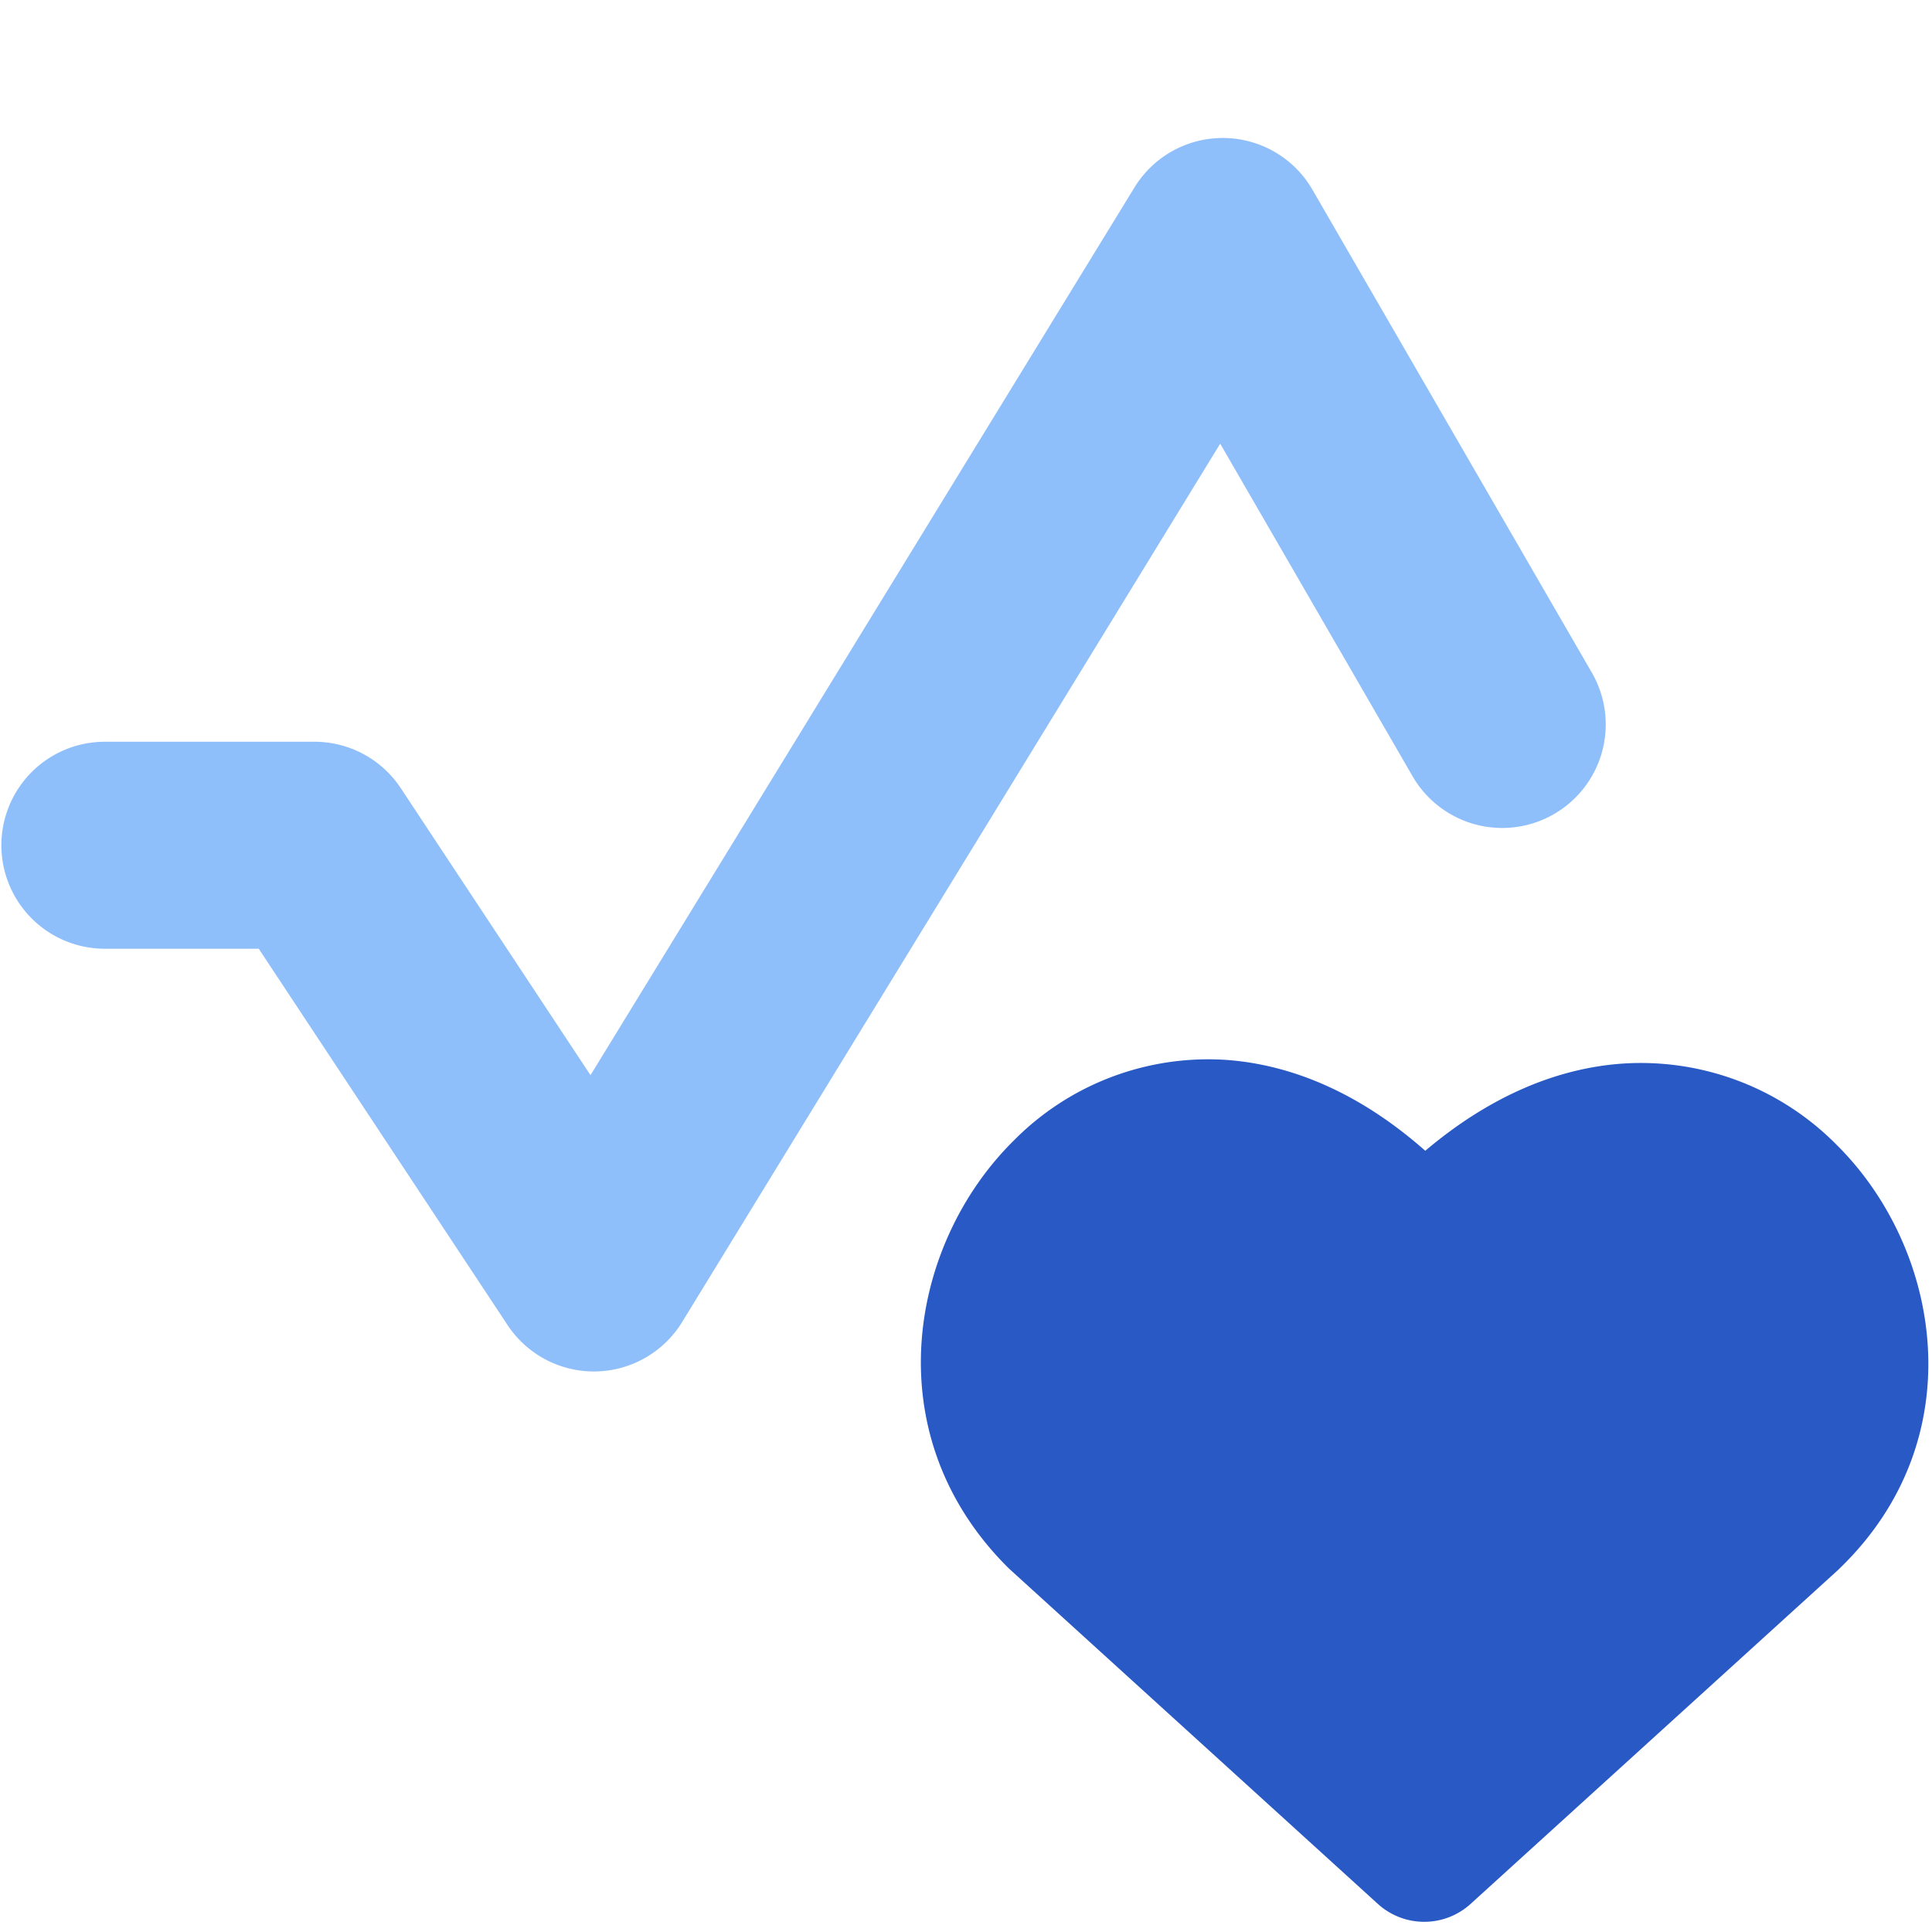
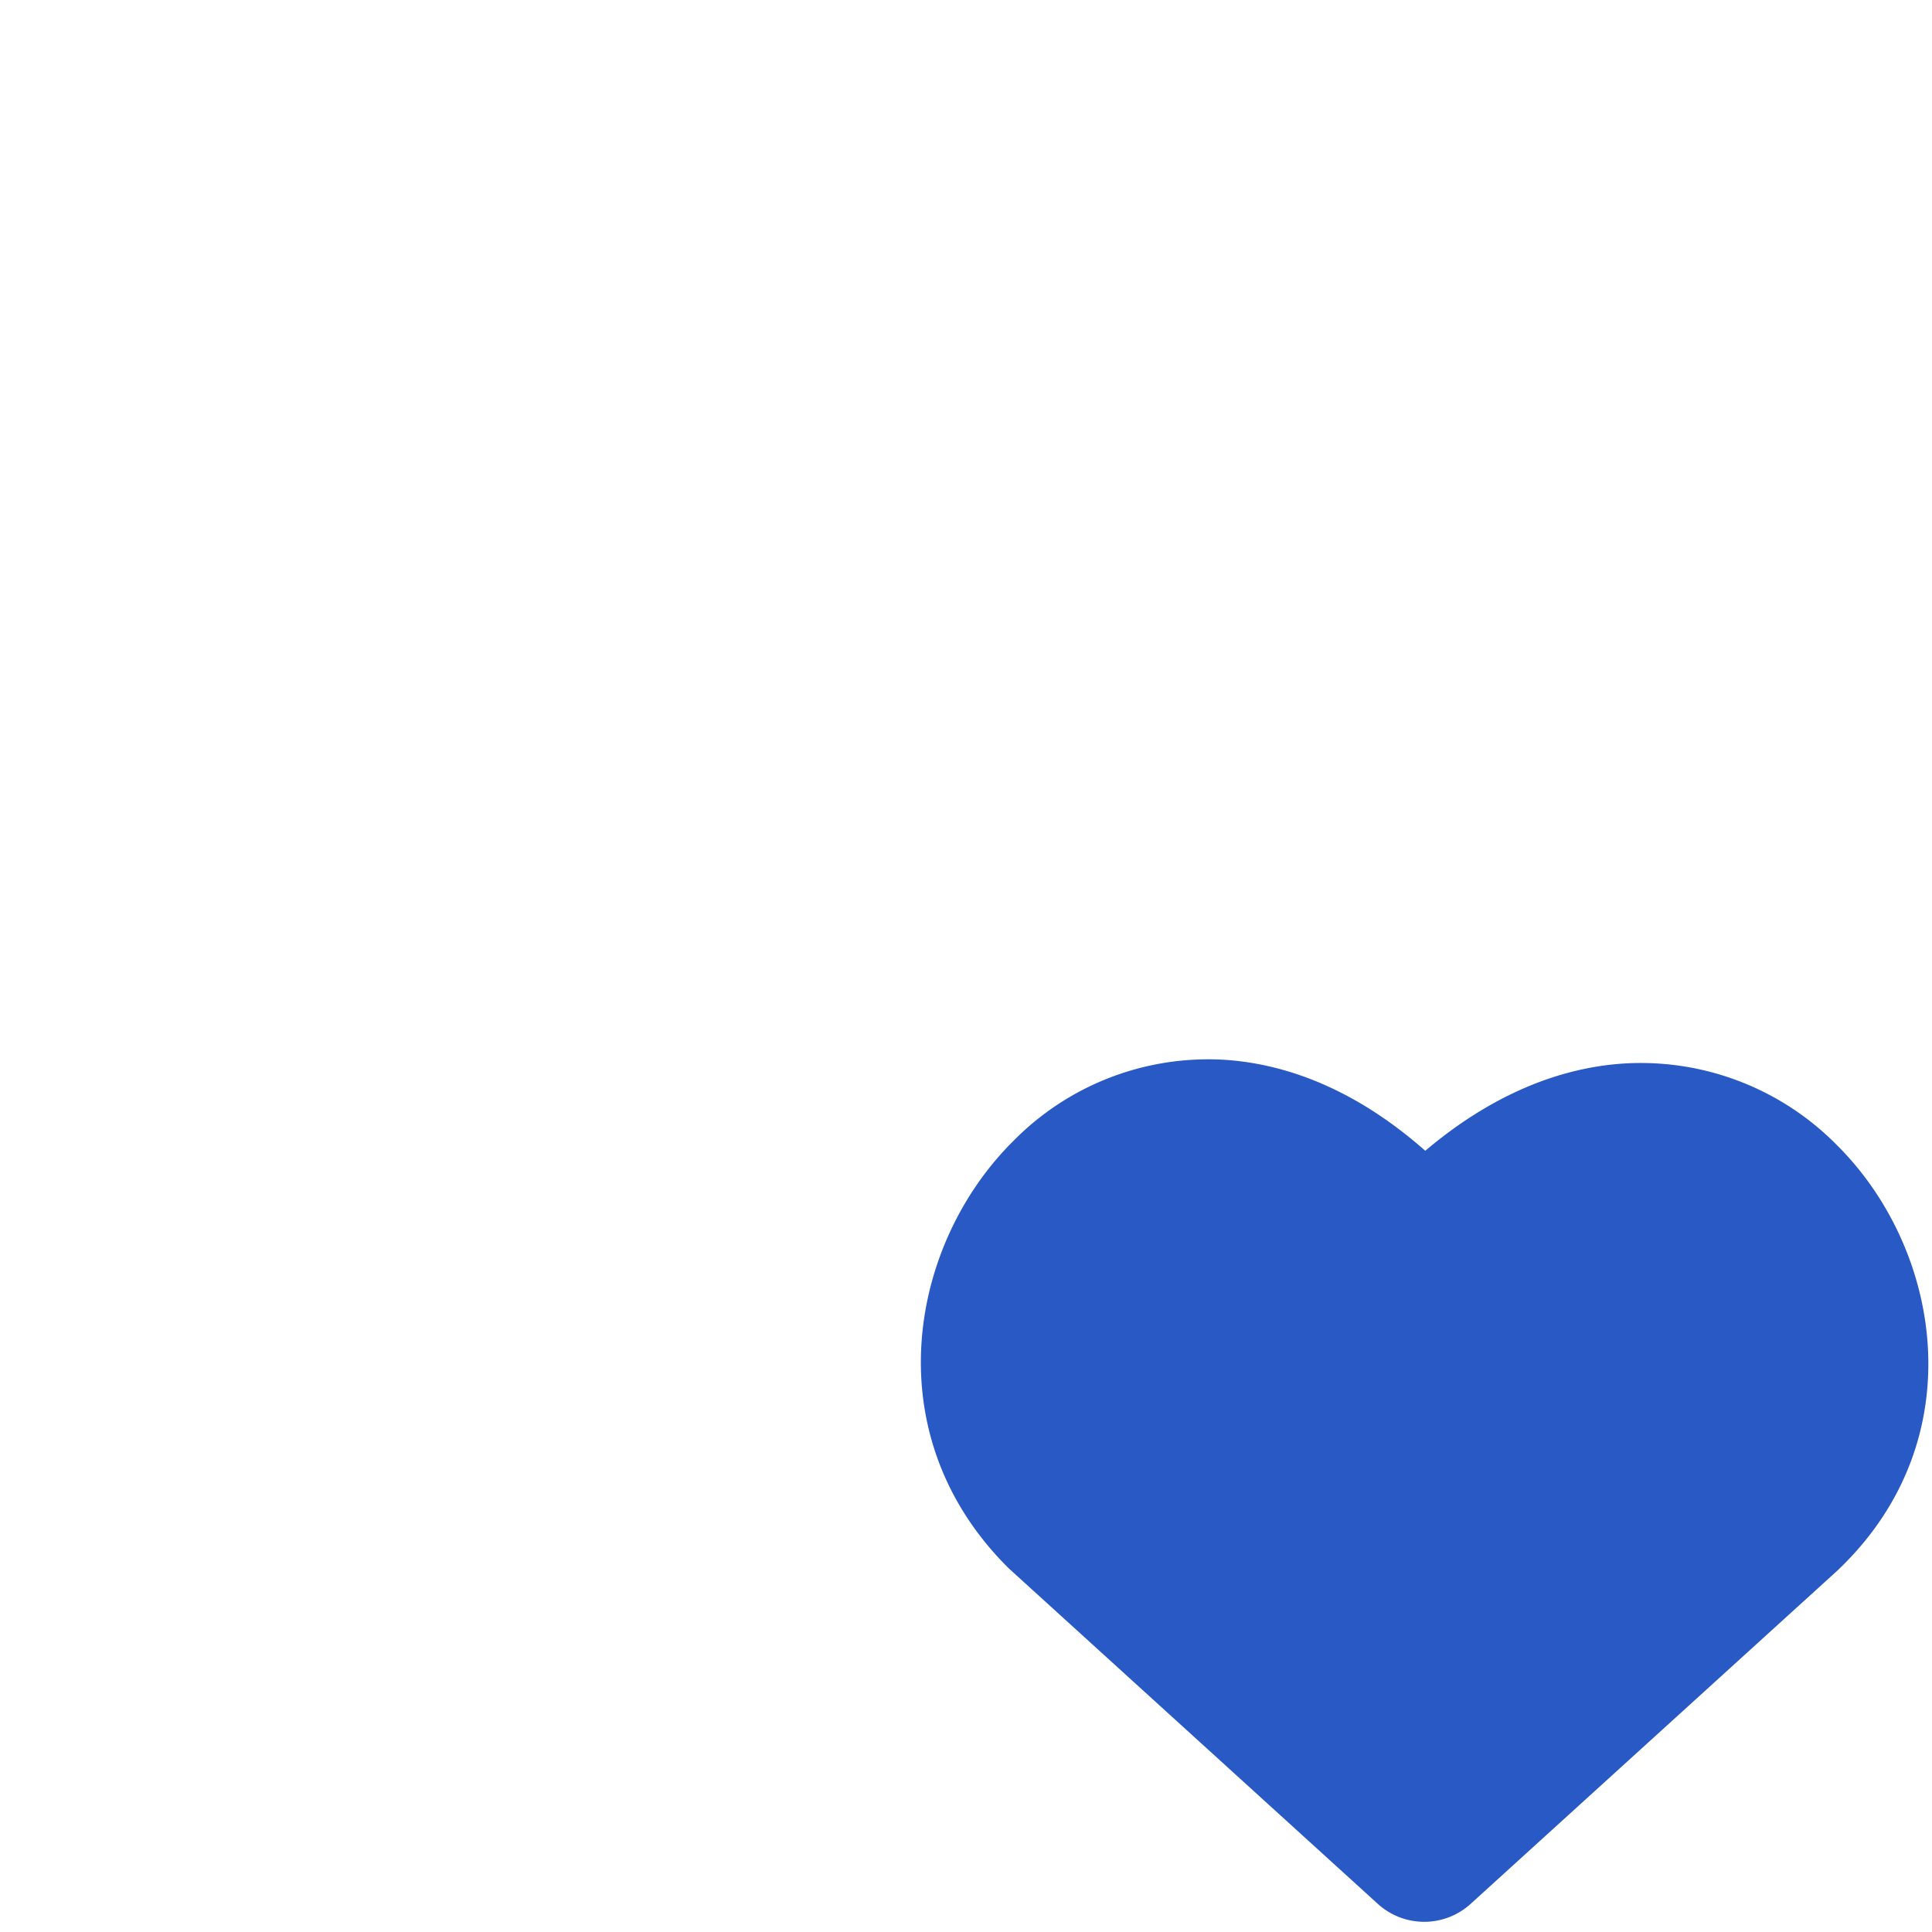
<svg xmlns="http://www.w3.org/2000/svg" fill="none" viewBox="0 0 14 14" id="Good-Health-And-Well-Being--Streamline-Core">
  <desc>
    Good Health And Well Being Streamline Icon: https://streamlinehq.com
  </desc>
  <g id="good-health-and-well-being">
    <path id="Union" fill="#2859c5" fill-rule="evenodd" d="M8.906 7.682c0.485 0.04 0.968 0.256 1.422 0.657 0.461 -0.39 0.948 -0.599 1.433 -0.632a1.994 1.994 0 0 1 1.552 0.593c0.752 0.748 0.994 2.124 0.017 3.066l-0.01 0.01 -2.663 2.42a0.5 0.5 0 0 1 -0.673 0l-2.662 -2.42a0.449 0.449 0 0 1 -0.017 -0.016c-0.97 -0.965 -0.717 -2.348 0.042 -3.096a1.98 1.98 0 0 1 1.559 -0.582Z" clip-rule="evenodd" stroke-width="1" />
-     <path id="Vector 801 (Stroke)" fill="#8fbffa" fill-rule="evenodd" d="M8.87 1a0.75 0.75 0 0 1 0.64 0.374l2.025 3.5a0.75 0.75 0 1 1 -1.299 0.751l-1.394 -2.41L4.943 9.58a0.75 0.75 0 0 1 -1.265 0.022L1.875 6.875H0.76a0.75 0.75 0 1 1 0 -1.5h1.518a0.75 0.75 0 0 1 0.626 0.336l1.375 2.08 3.942 -6.433A0.75 0.75 0 0 1 8.87 1Z" clip-rule="evenodd" stroke-width="1" />
  </g>
</svg>